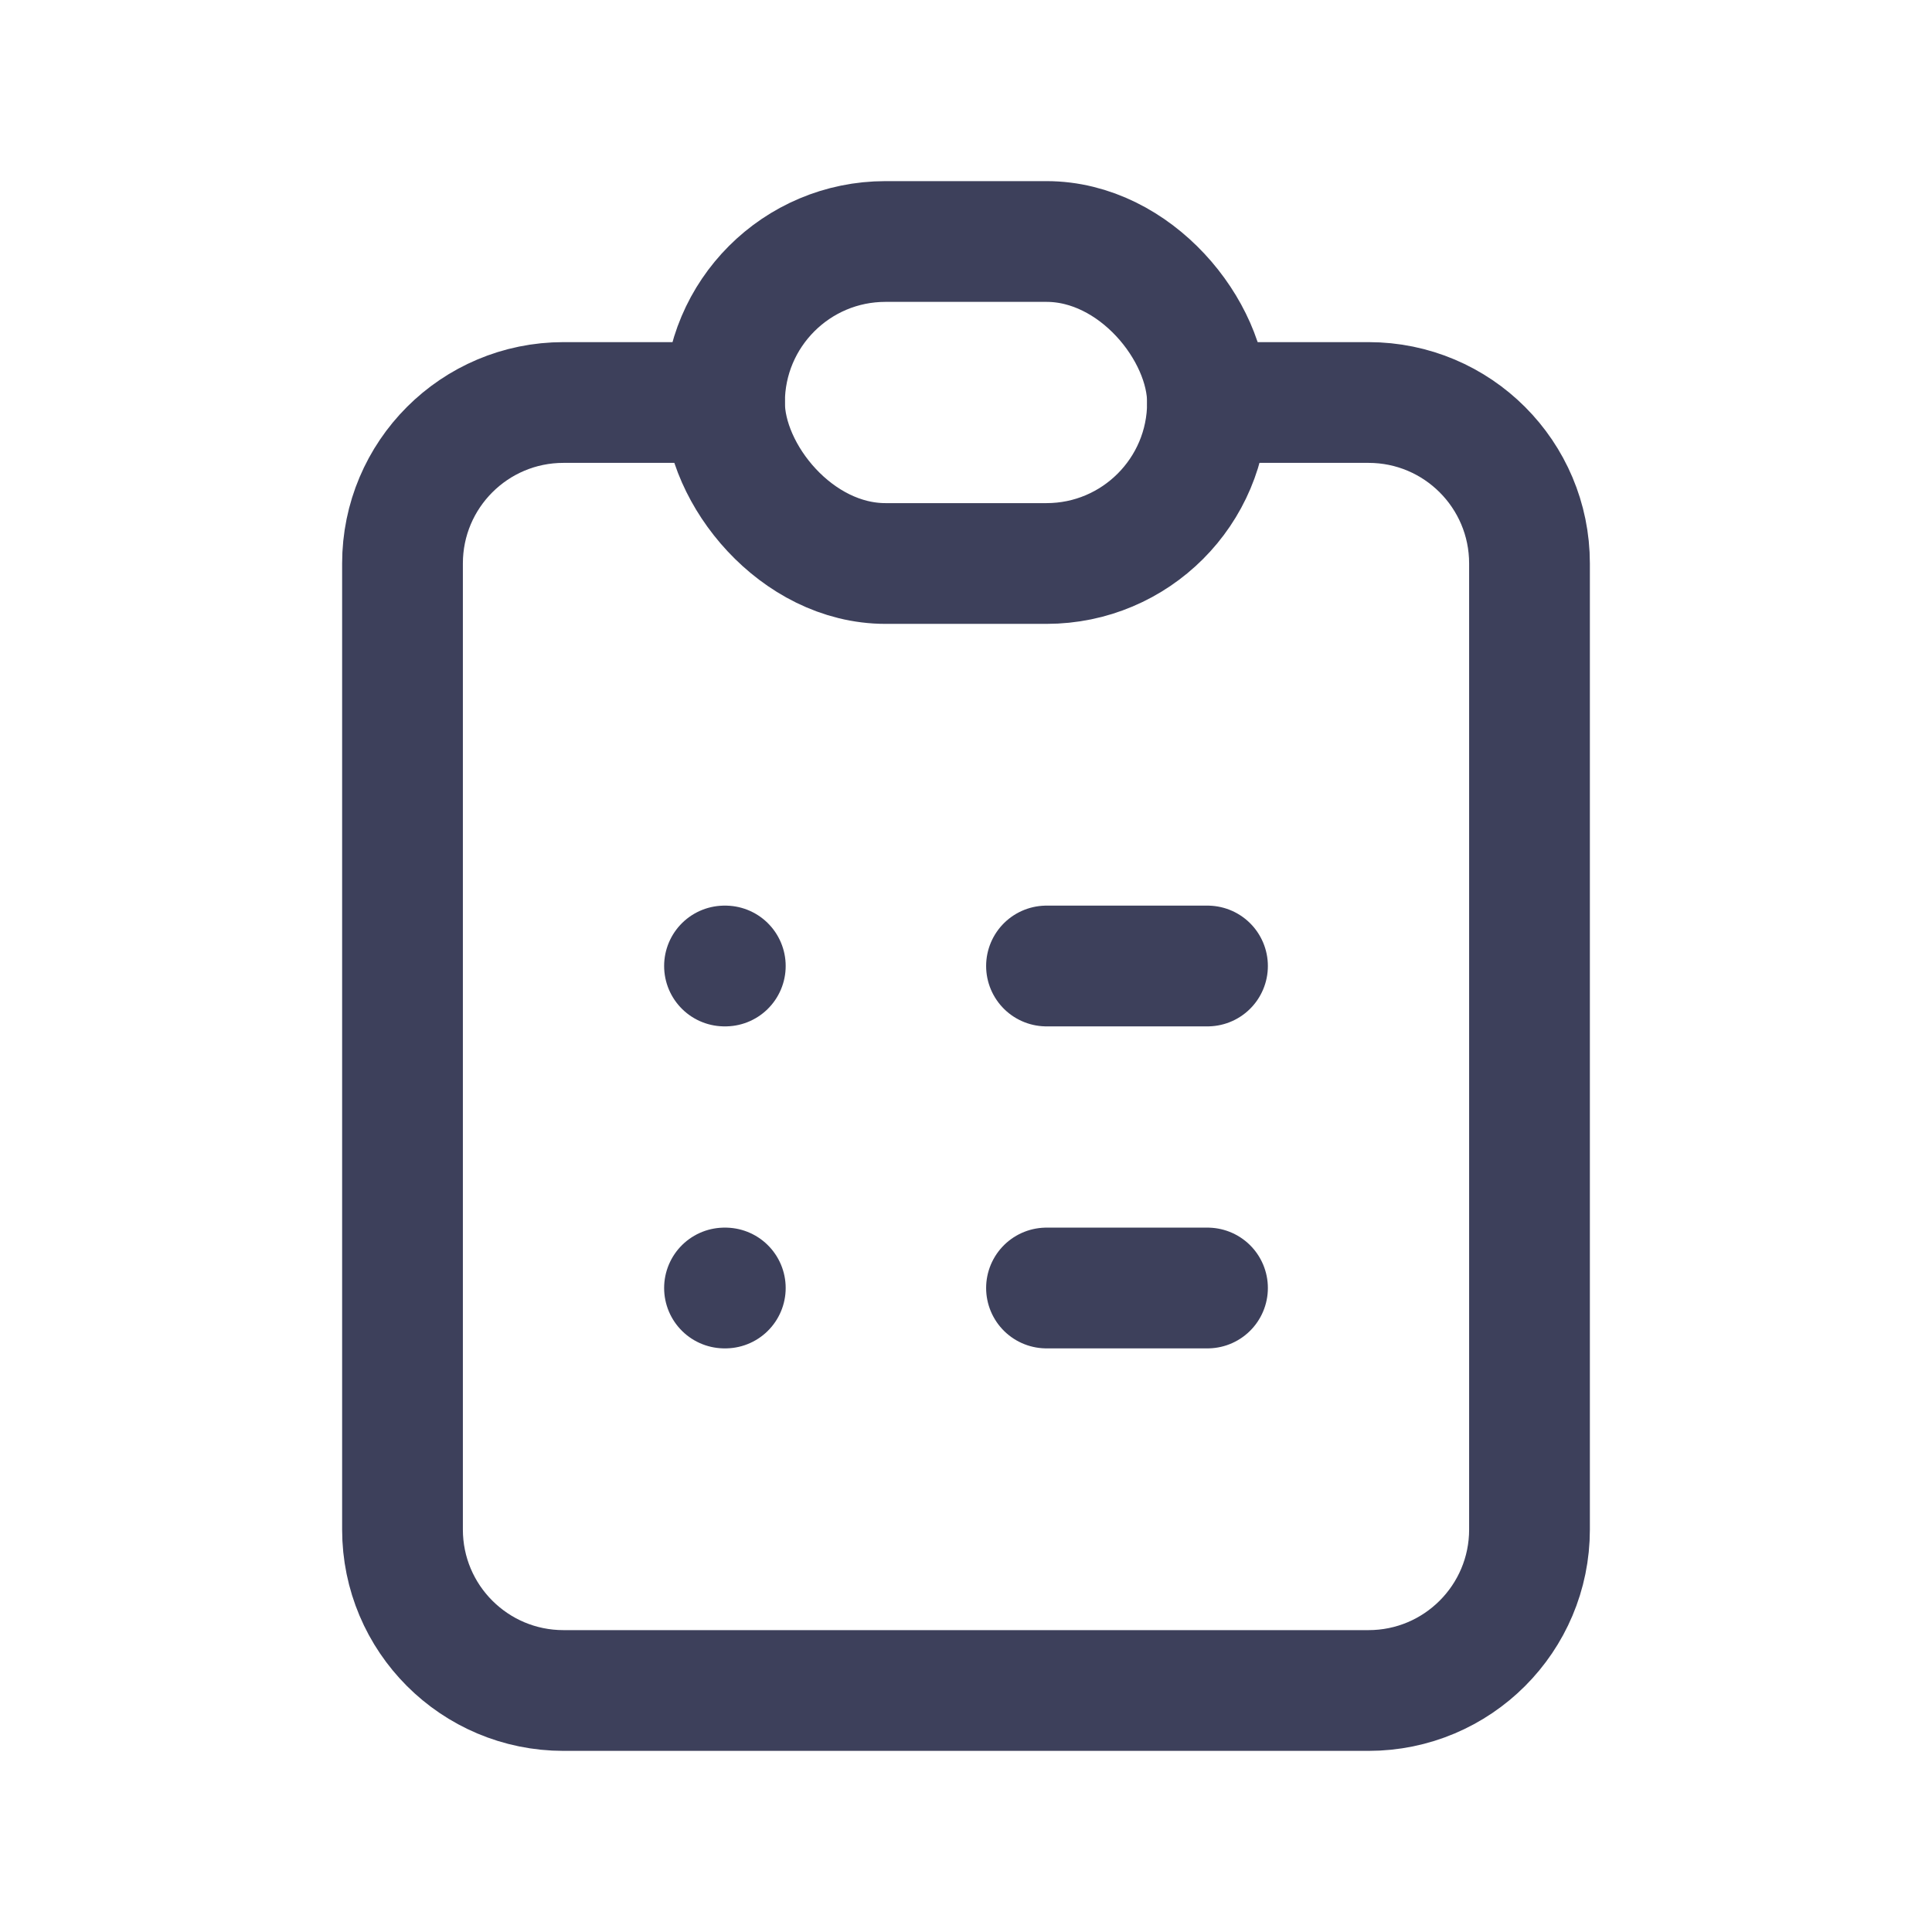
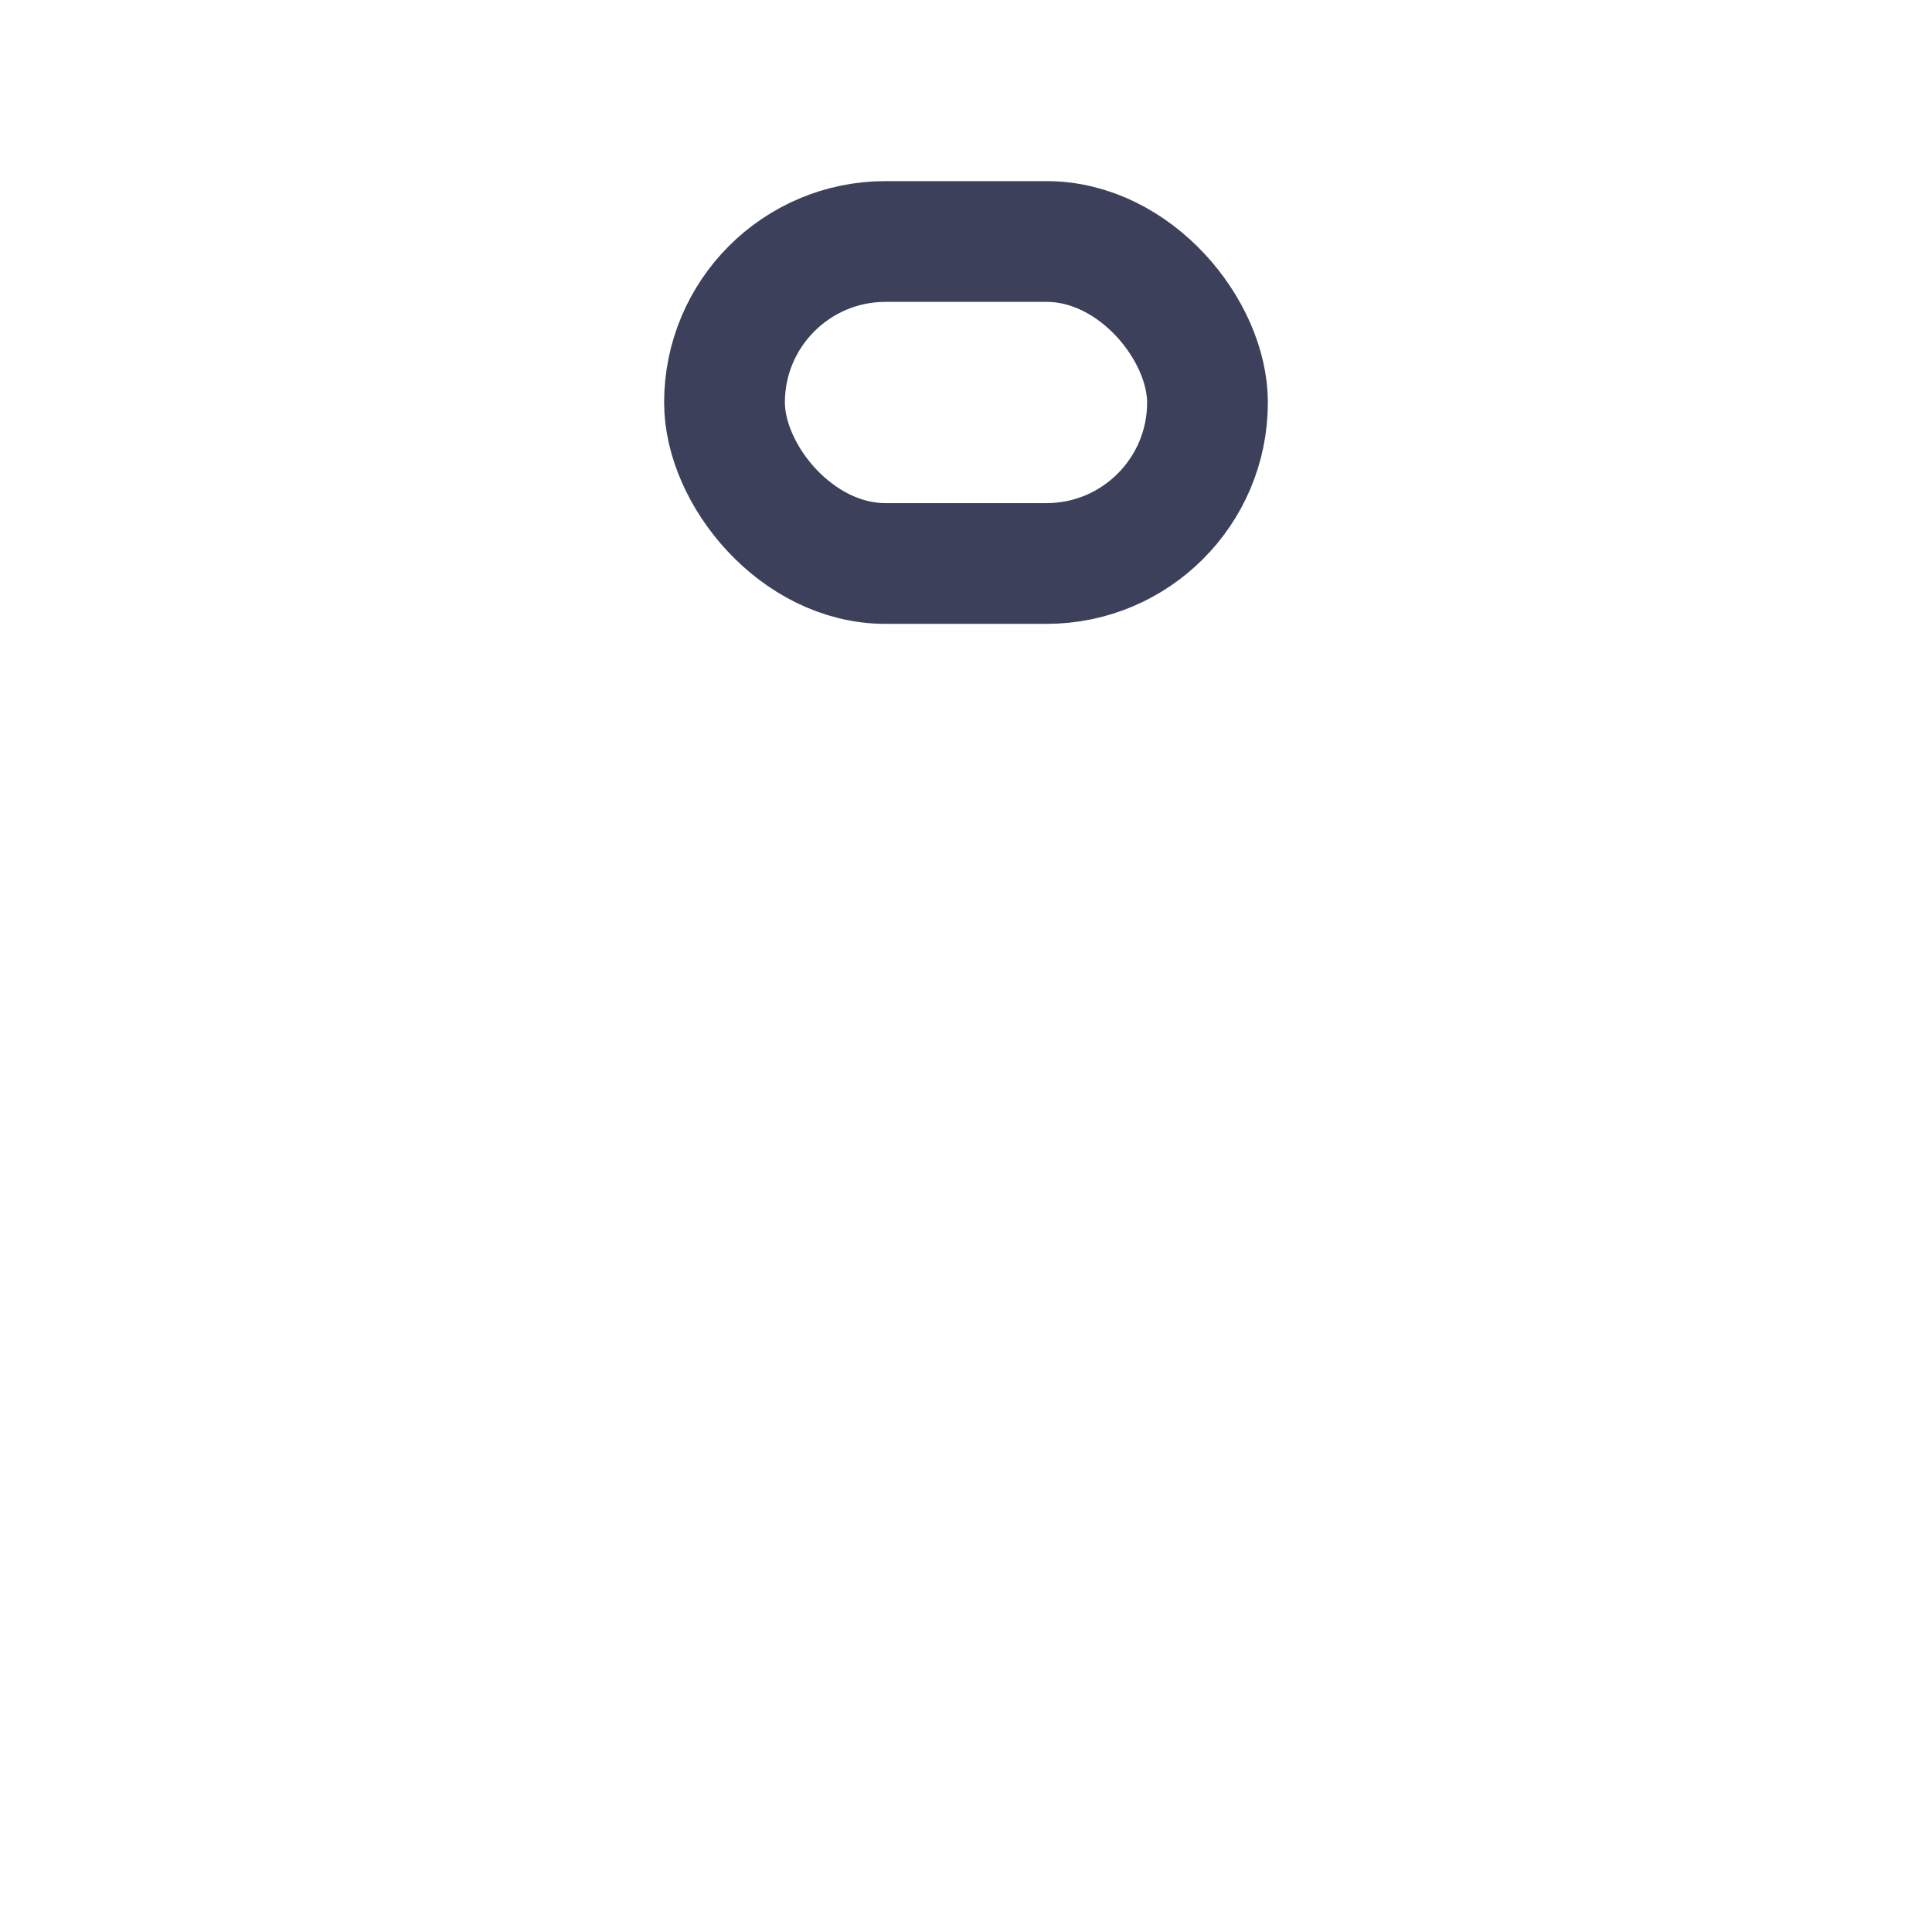
<svg xmlns="http://www.w3.org/2000/svg" width="24" height="24" viewBox="0 0 24 24" fill="none">
-   <path d="M9 5H7C5.895 5 5 5.895 5 7V19C5 20.105 5.895 21 7 21H17C18.105 21 19 20.105 19 19V7C19 5.895 18.105 5 17 5H15" stroke="#3D405B" stroke-width="1.5" stroke-linecap="round" stroke-linejoin="round" />
  <rect x="9" y="3" width="6" height="4" rx="2" stroke="#3D405B" stroke-width="1.5" stroke-linecap="round" stroke-linejoin="round" />
-   <path d="M9 12H9.01" stroke="#3D405B" stroke-width="1.5" stroke-linecap="round" stroke-linejoin="round" />
-   <path d="M13 12H15" stroke="#3D405B" stroke-width="1.5" stroke-linecap="round" stroke-linejoin="round" />
-   <path d="M9 16H9.01" stroke="#3D405B" stroke-width="1.5" stroke-linecap="round" stroke-linejoin="round" />
-   <path d="M13 16H15" stroke="#3D405B" stroke-width="1.5" stroke-linecap="round" stroke-linejoin="round" />
</svg>